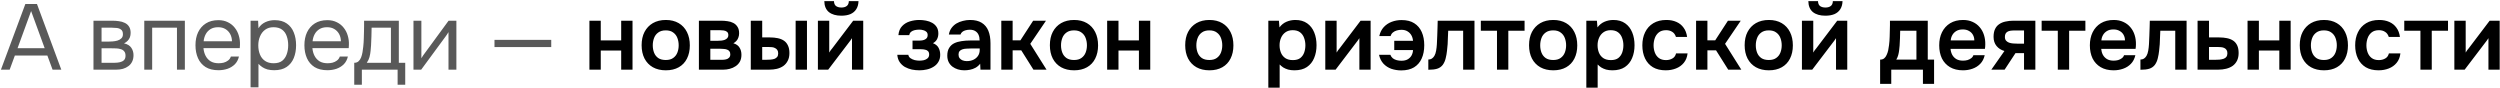
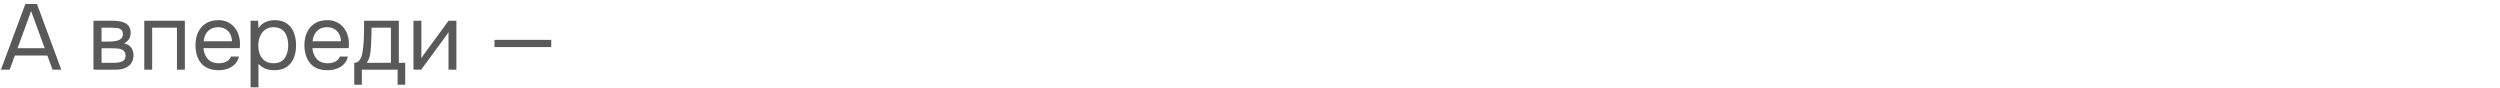
<svg xmlns="http://www.w3.org/2000/svg" width="969" height="34" viewBox="0 0 969 34" fill="none">
  <path d="M0.36 27L9.828 1.548H14.328L23.76 27H20.376L18.36 21.528H5.76L3.744 27H0.36ZM6.804 18.684H17.316L12.06 4.284L6.804 18.684ZM36.232 27V8.028H43.576C44.416 8.028 45.244 8.088 46.06 8.208C46.9 8.304 47.656 8.52 48.328 8.856C49.024 9.168 49.576 9.636 49.984 10.26C50.416 10.884 50.632 11.712 50.632 12.744C50.632 13.368 50.536 13.944 50.344 14.472C50.152 14.976 49.864 15.42 49.48 15.804C49.12 16.188 48.652 16.524 48.076 16.812C49.372 17.1 50.308 17.664 50.884 18.504C51.46 19.344 51.748 20.304 51.748 21.384C51.748 22.344 51.568 23.184 51.208 23.904C50.872 24.6 50.392 25.176 49.768 25.632C49.168 26.088 48.46 26.436 47.644 26.676C46.852 26.892 46 27 45.088 27H36.232ZM39.364 24.336H44.368C45.112 24.336 45.808 24.264 46.456 24.12C47.104 23.976 47.632 23.712 48.04 23.328C48.448 22.92 48.652 22.344 48.652 21.6C48.652 20.832 48.472 20.256 48.112 19.872C47.776 19.464 47.332 19.188 46.78 19.044C46.252 18.876 45.676 18.78 45.052 18.756C44.428 18.732 43.84 18.72 43.288 18.72H39.364V24.336ZM39.364 16.128H41.992C42.472 16.128 43.024 16.104 43.648 16.056C44.296 16.008 44.92 15.9 45.52 15.732C46.144 15.54 46.648 15.252 47.032 14.868C47.44 14.484 47.644 13.956 47.644 13.284C47.644 12.396 47.392 11.784 46.888 11.448C46.408 11.088 45.832 10.884 45.16 10.836C44.488 10.764 43.864 10.728 43.288 10.728H39.364V16.128ZM55.92 27V8.028H71.652V27H68.592V10.728H58.98V27H55.92ZM84.694 27.216C82.678 27.216 81.01 26.808 79.69 25.992C78.37 25.152 77.386 24 76.738 22.536C76.09 21.072 75.766 19.404 75.766 17.532C75.766 15.636 76.102 13.968 76.774 12.528C77.47 11.064 78.478 9.912 79.798 9.072C81.118 8.232 82.738 7.812 84.658 7.812C86.074 7.812 87.31 8.088 88.366 8.64C89.446 9.168 90.334 9.888 91.03 10.8C91.75 11.712 92.266 12.732 92.578 13.86C92.914 14.988 93.058 16.152 93.01 17.352C92.986 17.568 92.974 17.784 92.974 18C92.974 18.216 92.962 18.432 92.938 18.648H78.862C78.958 19.752 79.234 20.748 79.69 21.636C80.146 22.524 80.794 23.232 81.634 23.76C82.474 24.264 83.518 24.516 84.766 24.516C85.39 24.516 86.014 24.444 86.638 24.3C87.286 24.132 87.862 23.856 88.366 23.472C88.894 23.088 89.266 22.572 89.482 21.924H92.614C92.326 23.148 91.786 24.156 90.994 24.948C90.202 25.716 89.254 26.292 88.15 26.676C87.046 27.036 85.894 27.216 84.694 27.216ZM78.934 15.984H89.914C89.89 14.904 89.65 13.956 89.194 13.14C88.738 12.324 88.114 11.688 87.322 11.232C86.554 10.776 85.63 10.548 84.55 10.548C83.374 10.548 82.378 10.8 81.562 11.304C80.77 11.808 80.158 12.468 79.726 13.284C79.294 14.1 79.03 15 78.934 15.984ZM97.123 33.84V8.028H100.039L100.183 10.944C100.831 9.912 101.707 9.132 102.811 8.604C103.939 8.076 105.151 7.812 106.447 7.812C108.367 7.812 109.939 8.244 111.163 9.108C112.387 9.948 113.287 11.1 113.863 12.564C114.463 14.028 114.763 15.684 114.763 17.532C114.763 19.38 114.463 21.036 113.863 22.5C113.263 23.964 112.339 25.116 111.091 25.956C109.843 26.796 108.247 27.216 106.303 27.216C105.343 27.216 104.479 27.12 103.711 26.928C102.943 26.712 102.271 26.412 101.695 26.028C101.119 25.644 100.615 25.212 100.183 24.732V33.84H97.123ZM106.051 24.516C107.443 24.516 108.547 24.204 109.363 23.58C110.179 22.932 110.767 22.08 111.127 21.024C111.511 19.968 111.703 18.804 111.703 17.532C111.703 16.236 111.511 15.06 111.127 14.004C110.767 12.948 110.167 12.108 109.327 11.484C108.487 10.86 107.371 10.548 105.979 10.548C104.731 10.548 103.663 10.872 102.775 11.52C101.911 12.144 101.251 12.996 100.795 14.076C100.339 15.132 100.111 16.296 100.111 17.568C100.111 18.888 100.327 20.076 100.759 21.132C101.191 22.188 101.851 23.016 102.739 23.616C103.627 24.216 104.731 24.516 106.051 24.516ZM126.917 27.216C124.901 27.216 123.233 26.808 121.913 25.992C120.593 25.152 119.609 24 118.961 22.536C118.313 21.072 117.989 19.404 117.989 17.532C117.989 15.636 118.325 13.968 118.997 12.528C119.693 11.064 120.701 9.912 122.021 9.072C123.341 8.232 124.961 7.812 126.881 7.812C128.297 7.812 129.533 8.088 130.589 8.64C131.669 9.168 132.557 9.888 133.253 10.8C133.973 11.712 134.489 12.732 134.801 13.86C135.137 14.988 135.281 16.152 135.233 17.352C135.209 17.568 135.197 17.784 135.197 18C135.197 18.216 135.185 18.432 135.161 18.648H121.085C121.181 19.752 121.457 20.748 121.913 21.636C122.369 22.524 123.017 23.232 123.857 23.76C124.697 24.264 125.741 24.516 126.989 24.516C127.613 24.516 128.237 24.444 128.861 24.3C129.509 24.132 130.085 23.856 130.589 23.472C131.117 23.088 131.489 22.572 131.705 21.924H134.837C134.549 23.148 134.009 24.156 133.217 24.948C132.425 25.716 131.477 26.292 130.373 26.676C129.269 27.036 128.117 27.216 126.917 27.216ZM121.157 15.984H132.137C132.113 14.904 131.873 13.956 131.417 13.14C130.961 12.324 130.337 11.688 129.545 11.232C128.777 10.776 127.853 10.548 126.773 10.548C125.597 10.548 124.601 10.8 123.785 11.304C122.993 11.808 122.381 12.468 121.949 13.284C121.517 14.1 121.253 15 121.157 15.984ZM137.304 32.832V24.336C138 24.336 138.552 24.144 138.96 23.76C139.392 23.376 139.728 22.872 139.968 22.248C140.208 21.624 140.388 20.952 140.508 20.232C140.628 19.488 140.724 18.78 140.796 18.108C140.916 17.004 140.988 15.912 141.012 14.832C141.06 13.728 141.084 12.852 141.084 12.204C141.108 11.508 141.12 10.812 141.12 10.116C141.12 9.42 141.12 8.724 141.12 8.028H154.584V24.336H157.068V32.832H154.116V27H140.256V32.832H137.304ZM142.164 24.336H151.524V10.728H144.036C144.012 11.736 143.988 12.864 143.964 14.112C143.94 15.36 143.892 16.524 143.82 17.604C143.796 18.228 143.736 18.936 143.64 19.728C143.568 20.52 143.424 21.324 143.208 22.14C142.992 22.932 142.644 23.664 142.164 24.336ZM160.264 27V8.028H163.324V22.572C163.492 22.236 163.72 21.876 164.008 21.492C164.296 21.084 164.524 20.772 164.692 20.556L173.872 8.028H176.896V27H173.836V12.456C173.644 12.816 173.428 13.152 173.188 13.464C172.972 13.776 172.768 14.064 172.576 14.328L163.252 27H160.264ZM191.664 18.252V15.444H213.66V18.252H191.664Z" fill="#595959" />
-   <path d="M228.46 27V8.028H232.852V15.66H240.772V8.028H245.164V27H240.772V19.584H232.852V27H228.46ZM258.089 27.252C256.145 27.252 254.465 26.856 253.049 26.064C251.657 25.272 250.577 24.144 249.809 22.68C249.065 21.216 248.693 19.5 248.693 17.532C248.693 15.54 249.065 13.824 249.809 12.384C250.577 10.92 251.657 9.78 253.049 8.964C254.465 8.148 256.145 7.74 258.089 7.74C260.009 7.74 261.665 8.148 263.057 8.964C264.449 9.78 265.517 10.932 266.261 12.42C267.005 13.884 267.377 15.612 267.377 17.604C267.377 19.548 267.005 21.252 266.261 22.716C265.541 24.156 264.485 25.272 263.093 26.064C261.701 26.856 260.033 27.252 258.089 27.252ZM258.053 23.256C259.253 23.256 260.213 22.992 260.933 22.464C261.677 21.936 262.217 21.24 262.553 20.376C262.889 19.512 263.057 18.576 263.057 17.568C263.057 16.56 262.889 15.612 262.553 14.724C262.217 13.836 261.677 13.128 260.933 12.6C260.213 12.048 259.253 11.772 258.053 11.772C256.853 11.772 255.881 12.048 255.137 12.6C254.393 13.128 253.853 13.836 253.517 14.724C253.181 15.612 253.013 16.56 253.013 17.568C253.013 18.6 253.181 19.548 253.517 20.412C253.853 21.276 254.393 21.972 255.137 22.5C255.881 23.004 256.853 23.256 258.053 23.256ZM270.894 27V8.028H279.498C280.314 8.028 281.13 8.088 281.946 8.208C282.786 8.304 283.542 8.532 284.214 8.892C284.886 9.228 285.426 9.72 285.834 10.368C286.266 10.992 286.482 11.844 286.482 12.924C286.482 13.5 286.386 14.04 286.194 14.544C286.026 15.048 285.774 15.48 285.438 15.84C285.126 16.2 284.73 16.512 284.25 16.776C285.354 17.088 286.146 17.64 286.626 18.432C287.13 19.2 287.382 20.136 287.382 21.24C287.382 22.272 287.178 23.16 286.77 23.904C286.362 24.624 285.81 25.212 285.114 25.668C284.442 26.124 283.686 26.46 282.846 26.676C282.03 26.892 281.202 27 280.362 27H270.894ZM275.322 23.184H279.822C280.422 23.184 280.962 23.124 281.442 23.004C281.922 22.884 282.306 22.668 282.594 22.356C282.906 22.044 283.062 21.612 283.062 21.06C283.062 20.556 282.942 20.16 282.702 19.872C282.486 19.56 282.186 19.344 281.802 19.224C281.442 19.08 281.034 18.996 280.578 18.972C280.122 18.924 279.678 18.9 279.246 18.9H275.322V23.184ZM275.322 15.804H278.31C278.718 15.804 279.15 15.78 279.606 15.732C280.062 15.684 280.494 15.588 280.902 15.444C281.31 15.276 281.646 15.048 281.91 14.76C282.174 14.472 282.306 14.1 282.306 13.644C282.306 13.02 282.126 12.576 281.766 12.312C281.43 12.048 281.01 11.88 280.506 11.808C280.026 11.736 279.546 11.7 279.066 11.7H275.322V15.804ZM291.003 27V8.028H295.431V14.508H298.455C299.535 14.508 300.531 14.604 301.443 14.796C302.379 14.988 303.183 15.312 303.855 15.768C304.527 16.224 305.043 16.848 305.403 17.64C305.787 18.408 305.979 19.38 305.979 20.556C305.979 21.732 305.763 22.728 305.331 23.544C304.923 24.36 304.359 25.032 303.639 25.56C302.919 26.064 302.079 26.436 301.119 26.676C300.183 26.892 299.187 27 298.131 27H291.003ZM295.431 23.184H296.727C297.399 23.184 298.023 23.16 298.599 23.112C299.199 23.064 299.715 22.968 300.147 22.824C300.603 22.656 300.963 22.404 301.227 22.068C301.491 21.732 301.623 21.276 301.623 20.7C301.623 20.148 301.515 19.716 301.299 19.404C301.083 19.068 300.795 18.816 300.435 18.648C300.099 18.456 299.715 18.336 299.283 18.288C298.851 18.24 298.395 18.216 297.915 18.216H295.431V23.184ZM308.391 27V8.028H312.783V27H308.391ZM317.019 27V8.028H321.411V20.376C321.555 20.112 321.735 19.824 321.951 19.512C322.191 19.2 322.395 18.948 322.563 18.756L330.699 8.028H334.587V27H330.231V14.796C330.039 15.108 329.835 15.408 329.619 15.696C329.427 15.96 329.235 16.212 329.043 16.452L321.015 27H317.019ZM326.091 6.084C324.051 6.084 322.443 5.616 321.267 4.68C320.115 3.72 319.527 2.304 319.503 0.432H323.247C323.271 1.32 323.535 1.956 324.039 2.34C324.567 2.724 325.263 2.916 326.127 2.916C326.991 2.916 327.675 2.724 328.179 2.34C328.707 1.956 328.983 1.32 329.007 0.432H332.751C332.727 1.656 332.439 2.7 331.887 3.564C331.359 4.404 330.603 5.04 329.619 5.472C328.635 5.88 327.459 6.084 326.091 6.084ZM356.394 27.252C355.41 27.252 354.426 27.156 353.442 26.964C352.482 26.748 351.582 26.412 350.742 25.956C349.926 25.476 349.254 24.852 348.726 24.084C348.198 23.316 347.886 22.368 347.79 21.24H352.074C352.146 21.768 352.41 22.2 352.866 22.536C353.346 22.872 353.898 23.124 354.522 23.292C355.17 23.436 355.77 23.508 356.322 23.508C356.922 23.508 357.51 23.448 358.086 23.328C358.662 23.184 359.142 22.944 359.526 22.608C359.934 22.248 360.138 21.756 360.138 21.132C360.138 20.556 359.994 20.124 359.706 19.836C359.442 19.548 359.07 19.356 358.59 19.26C358.134 19.14 357.606 19.08 357.006 19.08H353.694V15.732H356.322C356.778 15.732 357.198 15.696 357.582 15.624C357.966 15.552 358.302 15.432 358.59 15.264C358.902 15.096 359.142 14.88 359.31 14.616C359.478 14.328 359.562 13.992 359.562 13.608C359.562 13.056 359.406 12.636 359.094 12.348C358.782 12.036 358.374 11.82 357.87 11.7C357.366 11.556 356.85 11.484 356.322 11.484C355.746 11.484 355.17 11.544 354.594 11.664C354.042 11.784 353.562 12 353.154 12.312C352.77 12.624 352.53 13.056 352.434 13.608H348.222C348.366 12.12 348.846 10.956 349.662 10.116C350.478 9.252 351.486 8.64 352.686 8.28C353.886 7.92 355.098 7.74 356.322 7.74C357.186 7.74 358.05 7.824 358.914 7.992C359.802 8.16 360.606 8.448 361.326 8.856C362.046 9.264 362.622 9.804 363.054 10.476C363.486 11.148 363.702 11.988 363.702 12.996C363.702 13.788 363.534 14.52 363.198 15.192C362.862 15.84 362.334 16.356 361.614 16.74C362.622 17.124 363.342 17.712 363.774 18.504C364.206 19.296 364.422 20.208 364.422 21.24C364.422 22.32 364.182 23.244 363.702 24.012C363.246 24.78 362.622 25.404 361.83 25.884C361.062 26.364 360.198 26.712 359.238 26.928C358.302 27.144 357.354 27.252 356.394 27.252ZM373.723 27.252C372.883 27.252 372.067 27.132 371.275 26.892C370.507 26.652 369.811 26.304 369.187 25.848C368.563 25.368 368.071 24.78 367.711 24.084C367.351 23.364 367.171 22.524 367.171 21.564C367.171 20.34 367.411 19.344 367.891 18.576C368.371 17.784 369.019 17.184 369.835 16.776C370.675 16.368 371.623 16.092 372.679 15.948C373.735 15.78 374.839 15.696 375.991 15.696H379.699C379.699 14.856 379.567 14.136 379.303 13.536C379.039 12.912 378.619 12.42 378.043 12.06C377.491 11.7 376.771 11.52 375.883 11.52C375.307 11.52 374.767 11.592 374.263 11.736C373.783 11.856 373.363 12.06 373.003 12.348C372.667 12.612 372.427 12.96 372.283 13.392H367.783C367.951 12.408 368.287 11.568 368.791 10.872C369.319 10.152 369.955 9.564 370.699 9.108C371.467 8.652 372.307 8.316 373.219 8.1C374.131 7.86 375.055 7.74 375.991 7.74C377.839 7.74 379.339 8.1 380.491 8.82C381.667 9.54 382.531 10.572 383.083 11.916C383.635 13.26 383.911 14.88 383.911 16.776V27H380.023L379.915 24.696C379.387 25.368 378.775 25.896 378.079 26.28C377.407 26.64 376.699 26.892 375.955 27.036C375.211 27.18 374.467 27.252 373.723 27.252ZM374.731 23.688C375.715 23.688 376.579 23.508 377.323 23.148C378.067 22.788 378.655 22.284 379.087 21.636C379.519 20.988 379.735 20.232 379.735 19.368V18.792H376.315C375.691 18.792 375.091 18.816 374.515 18.864C373.939 18.888 373.423 18.984 372.967 19.152C372.535 19.296 372.187 19.524 371.923 19.836C371.659 20.148 371.527 20.592 371.527 21.168C371.527 21.72 371.671 22.188 371.959 22.572C372.247 22.932 372.631 23.208 373.111 23.4C373.615 23.592 374.155 23.688 374.731 23.688ZM388.104 27V8.028H392.496V15.624H395.52L400.452 8.028H405.42L399.336 16.992L405.636 27H400.56L395.844 19.512H392.496V27H388.104ZM416.327 27.252C414.383 27.252 412.703 26.856 411.287 26.064C409.895 25.272 408.815 24.144 408.047 22.68C407.303 21.216 406.931 19.5 406.931 17.532C406.931 15.54 407.303 13.824 408.047 12.384C408.815 10.92 409.895 9.78 411.287 8.964C412.703 8.148 414.383 7.74 416.327 7.74C418.247 7.74 419.903 8.148 421.295 8.964C422.687 9.78 423.755 10.932 424.499 12.42C425.243 13.884 425.615 15.612 425.615 17.604C425.615 19.548 425.243 21.252 424.499 22.716C423.779 24.156 422.723 25.272 421.331 26.064C419.939 26.856 418.271 27.252 416.327 27.252ZM416.291 23.256C417.491 23.256 418.451 22.992 419.171 22.464C419.915 21.936 420.455 21.24 420.791 20.376C421.127 19.512 421.295 18.576 421.295 17.568C421.295 16.56 421.127 15.612 420.791 14.724C420.455 13.836 419.915 13.128 419.171 12.6C418.451 12.048 417.491 11.772 416.291 11.772C415.091 11.772 414.119 12.048 413.375 12.6C412.631 13.128 412.091 13.836 411.755 14.724C411.419 15.612 411.251 16.56 411.251 17.568C411.251 18.6 411.419 19.548 411.755 20.412C412.091 21.276 412.631 21.972 413.375 22.5C414.119 23.004 415.091 23.256 416.291 23.256ZM429.132 27V8.028H433.524V15.66H441.444V8.028H445.836V27H441.444V19.584H433.524V27H429.132ZM468.78 27.252C466.836 27.252 465.156 26.856 463.74 26.064C462.348 25.272 461.268 24.144 460.5 22.68C459.756 21.216 459.384 19.5 459.384 17.532C459.384 15.54 459.756 13.824 460.5 12.384C461.268 10.92 462.348 9.78 463.74 8.964C465.156 8.148 466.836 7.74 468.78 7.74C470.7 7.74 472.356 8.148 473.748 8.964C475.14 9.78 476.208 10.932 476.952 12.42C477.696 13.884 478.068 15.612 478.068 17.604C478.068 19.548 477.696 21.252 476.952 22.716C476.232 24.156 475.176 25.272 473.784 26.064C472.392 26.856 470.724 27.252 468.78 27.252ZM468.744 23.256C469.944 23.256 470.904 22.992 471.624 22.464C472.368 21.936 472.908 21.24 473.244 20.376C473.58 19.512 473.748 18.576 473.748 17.568C473.748 16.56 473.58 15.612 473.244 14.724C472.908 13.836 472.368 13.128 471.624 12.6C470.904 12.048 469.944 11.772 468.744 11.772C467.544 11.772 466.572 12.048 465.828 12.6C465.084 13.128 464.544 13.836 464.208 14.724C463.872 15.612 463.704 16.56 463.704 17.568C463.704 18.6 463.872 19.548 464.208 20.412C464.544 21.276 465.084 21.972 465.828 22.5C466.572 23.004 467.544 23.256 468.744 23.256ZM491.604 33.984V8.028H495.708L495.924 10.62C496.668 9.612 497.58 8.88 498.66 8.424C499.74 7.968 500.88 7.74 502.08 7.74C503.904 7.74 505.428 8.172 506.652 9.036C507.876 9.9 508.788 11.076 509.388 12.564C509.988 14.028 510.288 15.684 510.288 17.532C510.288 19.38 509.976 21.036 509.352 22.5C508.752 23.964 507.816 25.128 506.544 25.992C505.296 26.832 503.688 27.252 501.72 27.252C500.808 27.252 499.992 27.156 499.272 26.964C498.552 26.748 497.916 26.472 497.364 26.136C496.836 25.776 496.38 25.392 495.996 24.984V33.984H491.604ZM501.108 23.292C502.332 23.292 503.292 23.028 503.988 22.5C504.684 21.948 505.188 21.24 505.5 20.376C505.812 19.488 505.968 18.552 505.968 17.568C505.968 16.536 505.8 15.576 505.464 14.688C505.152 13.8 504.636 13.08 503.916 12.528C503.196 11.976 502.236 11.7 501.036 11.7C499.932 11.7 498.996 11.976 498.228 12.528C497.484 13.056 496.92 13.764 496.536 14.652C496.152 15.54 495.96 16.5 495.96 17.532C495.96 18.588 496.14 19.56 496.5 20.448C496.86 21.312 497.424 22.008 498.192 22.536C498.96 23.04 499.932 23.292 501.108 23.292ZM513.683 27V8.028H518.075V20.376C518.219 20.112 518.399 19.824 518.615 19.512C518.855 19.2 519.059 18.948 519.227 18.756L527.363 8.028H531.251V27H526.895V14.796C526.703 15.108 526.499 15.408 526.283 15.696C526.091 15.96 525.899 16.212 525.707 16.452L517.679 27H513.683ZM543.111 27.288C541.791 27.288 540.519 27.084 539.295 26.676C538.095 26.244 537.075 25.584 536.235 24.696C535.395 23.784 534.819 22.632 534.507 21.24H538.899C539.115 21.792 539.439 22.248 539.871 22.608C540.327 22.944 540.843 23.184 541.419 23.328C541.995 23.472 542.583 23.544 543.183 23.544C544.191 23.544 545.019 23.352 545.667 22.968C546.315 22.584 546.807 22.08 547.143 21.456C547.479 20.808 547.659 20.124 547.683 19.404H540.411V15.804H547.683C547.611 14.988 547.395 14.268 547.035 13.644C546.675 13.02 546.171 12.516 545.523 12.132C544.899 11.748 544.119 11.556 543.183 11.556C542.583 11.556 541.983 11.64 541.383 11.808C540.807 11.976 540.303 12.24 539.871 12.6C539.463 12.936 539.175 13.392 539.007 13.968H534.615C534.927 12.576 535.503 11.424 536.343 10.512C537.183 9.6 538.203 8.916 539.403 8.46C540.603 8.004 541.887 7.776 543.255 7.776C545.247 7.776 546.879 8.184 548.151 9C549.447 9.816 550.419 10.956 551.067 12.42C551.715 13.884 552.039 15.588 552.039 17.532C552.039 19.524 551.703 21.252 551.031 22.716C550.383 24.156 549.399 25.284 548.079 26.1C546.759 26.892 545.103 27.288 543.111 27.288ZM553.617 27.036V23.076C554.145 23.076 554.601 22.956 554.985 22.716C555.369 22.452 555.693 22.104 555.957 21.672C556.269 21.144 556.497 20.472 556.641 19.656C556.785 18.84 556.881 18.012 556.929 17.172C557.001 16.092 557.049 15.012 557.073 13.932C557.121 12.828 557.157 11.772 557.181 10.764C557.229 9.732 557.253 8.82 557.253 8.028H571.509V27H567.117V11.916H561.321C561.297 12.708 561.261 13.548 561.213 14.436C561.189 15.324 561.153 16.224 561.105 17.136C561.057 18.024 560.973 18.888 560.853 19.728C560.757 20.664 560.589 21.612 560.349 22.572C560.133 23.532 559.749 24.396 559.197 25.164C558.621 25.884 557.901 26.376 557.037 26.64C556.197 26.904 555.057 27.036 553.617 27.036ZM580.233 27V11.916H573.969V8.028H590.925V11.916H584.625V27H580.233ZM602.058 27.252C600.114 27.252 598.434 26.856 597.018 26.064C595.626 25.272 594.546 24.144 593.778 22.68C593.034 21.216 592.662 19.5 592.662 17.532C592.662 15.54 593.034 13.824 593.778 12.384C594.546 10.92 595.626 9.78 597.018 8.964C598.434 8.148 600.114 7.74 602.058 7.74C603.978 7.74 605.634 8.148 607.026 8.964C608.418 9.78 609.486 10.932 610.23 12.42C610.974 13.884 611.346 15.612 611.346 17.604C611.346 19.548 610.974 21.252 610.23 22.716C609.51 24.156 608.454 25.272 607.062 26.064C605.67 26.856 604.002 27.252 602.058 27.252ZM602.022 23.256C603.222 23.256 604.182 22.992 604.902 22.464C605.646 21.936 606.186 21.24 606.522 20.376C606.858 19.512 607.026 18.576 607.026 17.568C607.026 16.56 606.858 15.612 606.522 14.724C606.186 13.836 605.646 13.128 604.902 12.6C604.182 12.048 603.222 11.772 602.022 11.772C600.822 11.772 599.85 12.048 599.106 12.6C598.362 13.128 597.822 13.836 597.486 14.724C597.15 15.612 596.982 16.56 596.982 17.568C596.982 18.6 597.15 19.548 597.486 20.412C597.822 21.276 598.362 21.972 599.106 22.5C599.85 23.004 600.822 23.256 602.022 23.256ZM614.862 33.984V8.028H618.966L619.182 10.62C619.926 9.612 620.838 8.88 621.918 8.424C622.998 7.968 624.138 7.74 625.338 7.74C627.162 7.74 628.686 8.172 629.91 9.036C631.134 9.9 632.046 11.076 632.646 12.564C633.246 14.028 633.546 15.684 633.546 17.532C633.546 19.38 633.234 21.036 632.61 22.5C632.01 23.964 631.074 25.128 629.802 25.992C628.554 26.832 626.946 27.252 624.978 27.252C624.066 27.252 623.25 27.156 622.53 26.964C621.81 26.748 621.174 26.472 620.622 26.136C620.094 25.776 619.638 25.392 619.254 24.984V33.984H614.862ZM624.366 23.292C625.59 23.292 626.55 23.028 627.246 22.5C627.942 21.948 628.446 21.24 628.758 20.376C629.07 19.488 629.226 18.552 629.226 17.568C629.226 16.536 629.058 15.576 628.722 14.688C628.41 13.8 627.894 13.08 627.174 12.528C626.454 11.976 625.494 11.7 624.294 11.7C623.19 11.7 622.254 11.976 621.486 12.528C620.742 13.056 620.178 13.764 619.794 14.652C619.41 15.54 619.218 16.5 619.218 17.532C619.218 18.588 619.398 19.56 619.758 20.448C620.118 21.312 620.682 22.008 621.45 22.536C622.218 23.04 623.19 23.292 624.366 23.292ZM645.644 27.252C643.676 27.252 642.02 26.856 640.676 26.064C639.332 25.248 638.312 24.108 637.616 22.644C636.92 21.18 636.572 19.488 636.572 17.568C636.572 15.648 636.932 13.956 637.652 12.492C638.372 11.004 639.428 9.84 640.82 9C642.212 8.16 643.904 7.74 645.896 7.74C647.36 7.74 648.656 7.992 649.784 8.496C650.936 9 651.86 9.744 652.556 10.728C653.276 11.688 653.732 12.888 653.924 14.328H649.604C649.316 13.416 648.836 12.756 648.164 12.348C647.516 11.916 646.724 11.7 645.788 11.7C644.588 11.7 643.628 12 642.908 12.6C642.212 13.176 641.708 13.908 641.396 14.796C641.084 15.684 640.928 16.608 640.928 17.568C640.928 18.576 641.096 19.524 641.432 20.412C641.768 21.276 642.284 21.972 642.98 22.5C643.7 23.028 644.624 23.292 645.752 23.292C646.664 23.292 647.48 23.088 648.2 22.68C648.944 22.272 649.424 21.612 649.64 20.7H654.104C653.936 22.164 653.444 23.388 652.628 24.372C651.836 25.332 650.828 26.052 649.604 26.532C648.38 27.012 647.06 27.252 645.644 27.252ZM657.401 27V8.028H661.793V15.624H664.817L669.749 8.028H674.717L668.633 16.992L674.933 27H669.857L665.141 19.512H661.793V27H657.401ZM685.624 27.252C683.68 27.252 682 26.856 680.584 26.064C679.192 25.272 678.112 24.144 677.344 22.68C676.6 21.216 676.228 19.5 676.228 17.532C676.228 15.54 676.6 13.824 677.344 12.384C678.112 10.92 679.192 9.78 680.584 8.964C682 8.148 683.68 7.74 685.624 7.74C687.544 7.74 689.2 8.148 690.592 8.964C691.984 9.78 693.052 10.932 693.796 12.42C694.54 13.884 694.912 15.612 694.912 17.604C694.912 19.548 694.54 21.252 693.796 22.716C693.076 24.156 692.02 25.272 690.628 26.064C689.236 26.856 687.568 27.252 685.624 27.252ZM685.588 23.256C686.788 23.256 687.748 22.992 688.468 22.464C689.212 21.936 689.752 21.24 690.088 20.376C690.424 19.512 690.592 18.576 690.592 17.568C690.592 16.56 690.424 15.612 690.088 14.724C689.752 13.836 689.212 13.128 688.468 12.6C687.748 12.048 686.788 11.772 685.588 11.772C684.388 11.772 683.416 12.048 682.672 12.6C681.928 13.128 681.388 13.836 681.052 14.724C680.716 15.612 680.548 16.56 680.548 17.568C680.548 18.6 680.716 19.548 681.052 20.412C681.388 21.276 681.928 21.972 682.672 22.5C683.416 23.004 684.388 23.256 685.588 23.256ZM698.429 27V8.028H702.821V20.376C702.965 20.112 703.145 19.824 703.361 19.512C703.601 19.2 703.805 18.948 703.973 18.756L712.109 8.028H715.997V27H711.641V14.796C711.449 15.108 711.245 15.408 711.029 15.696C710.837 15.96 710.645 16.212 710.453 16.452L702.425 27H698.429ZM707.501 6.084C705.461 6.084 703.853 5.616 702.677 4.68C701.525 3.72 700.937 2.304 700.913 0.432H704.657C704.681 1.32 704.945 1.956 705.449 2.34C705.977 2.724 706.673 2.916 707.537 2.916C708.401 2.916 709.085 2.724 709.589 2.34C710.117 1.956 710.393 1.32 710.417 0.432H714.161C714.137 1.656 713.849 2.7 713.297 3.564C712.769 4.404 712.013 5.04 711.029 5.472C710.045 5.88 708.869 6.084 707.501 6.084ZM728.732 32.508V23.112C729.356 23.112 729.872 22.956 730.28 22.644C730.688 22.308 731.012 21.864 731.252 21.312C731.516 20.76 731.72 20.16 731.864 19.512C732.008 18.84 732.116 18.168 732.188 17.496C732.332 16.416 732.416 15.312 732.44 14.184C732.488 13.032 732.512 12.048 732.512 11.232C732.536 10.704 732.548 10.176 732.548 9.648C732.548 9.096 732.548 8.556 732.548 8.028H747.2V23.112H749.648V32.508H745.328V27H733.052V32.508H728.732ZM734.996 23.112H742.808V11.916H736.508C736.484 12.804 736.46 13.764 736.436 14.796C736.412 15.804 736.364 16.764 736.292 17.676C736.268 18.204 736.208 18.792 736.112 19.44C736.04 20.088 735.92 20.724 735.752 21.348C735.584 21.972 735.332 22.56 734.996 23.112ZM760.854 27.252C758.886 27.252 757.206 26.844 755.814 26.028C754.446 25.212 753.402 24.084 752.682 22.644C751.986 21.18 751.638 19.488 751.638 17.568C751.638 15.648 751.998 13.956 752.718 12.492C753.462 11.004 754.518 9.84 755.886 9C757.278 8.16 758.946 7.74 760.89 7.74C762.282 7.74 763.518 7.992 764.598 8.496C765.678 8.976 766.59 9.66 767.334 10.548C768.078 11.412 768.63 12.42 768.99 13.572C769.35 14.7 769.518 15.912 769.494 17.208C769.494 17.496 769.482 17.784 769.458 18.072C769.434 18.336 769.398 18.624 769.35 18.936H756.03C756.102 19.776 756.318 20.544 756.678 21.24C757.062 21.936 757.59 22.488 758.262 22.896C758.958 23.304 759.822 23.508 760.854 23.508C761.454 23.508 762.03 23.436 762.582 23.292C763.134 23.124 763.614 22.884 764.022 22.572C764.454 22.26 764.742 21.864 764.886 21.384H769.278C768.966 22.752 768.39 23.868 767.55 24.732C766.71 25.596 765.702 26.232 764.526 26.64C763.374 27.048 762.15 27.252 760.854 27.252ZM756.102 15.66H765.246C765.246 14.868 765.066 14.148 764.706 13.5C764.346 12.852 763.83 12.348 763.158 11.988C762.51 11.604 761.718 11.412 760.782 11.412C759.774 11.412 758.934 11.616 758.262 12.024C757.59 12.432 757.074 12.96 756.714 13.608C756.354 14.256 756.15 14.94 756.102 15.66ZM771.842 27L776.918 19.764C775.646 19.404 774.626 18.756 773.858 17.82C773.09 16.884 772.706 15.708 772.706 14.292C772.706 13.068 772.898 12.06 773.282 11.268C773.666 10.452 774.206 9.816 774.902 9.36C775.598 8.88 776.414 8.544 777.35 8.352C778.286 8.136 779.306 8.028 780.41 8.028H788.906V27H784.514V20.592H781.202L776.99 27H771.842ZM781.958 16.92H784.514V11.808H780.734C780.182 11.808 779.678 11.844 779.222 11.916C778.766 11.988 778.382 12.12 778.07 12.312C777.758 12.504 777.518 12.756 777.35 13.068C777.182 13.38 777.098 13.8 777.098 14.328C777.098 14.904 777.242 15.372 777.53 15.732C777.818 16.068 778.202 16.332 778.682 16.524C779.162 16.692 779.69 16.8 780.266 16.848C780.842 16.896 781.406 16.92 781.958 16.92ZM797.604 27V11.916H791.34V8.028H808.296V11.916H801.996V27H797.604ZM819.249 27.252C817.281 27.252 815.601 26.844 814.209 26.028C812.841 25.212 811.797 24.084 811.077 22.644C810.381 21.18 810.033 19.488 810.033 17.568C810.033 15.648 810.393 13.956 811.113 12.492C811.857 11.004 812.913 9.84 814.281 9C815.673 8.16 817.341 7.74 819.285 7.74C820.677 7.74 821.913 7.992 822.993 8.496C824.073 8.976 824.985 9.66 825.729 10.548C826.473 11.412 827.025 12.42 827.385 13.572C827.745 14.7 827.913 15.912 827.889 17.208C827.889 17.496 827.877 17.784 827.853 18.072C827.829 18.336 827.793 18.624 827.745 18.936H814.425C814.497 19.776 814.713 20.544 815.073 21.24C815.457 21.936 815.985 22.488 816.657 22.896C817.353 23.304 818.217 23.508 819.249 23.508C819.849 23.508 820.425 23.436 820.977 23.292C821.529 23.124 822.009 22.884 822.417 22.572C822.849 22.26 823.137 21.864 823.281 21.384H827.673C827.361 22.752 826.785 23.868 825.945 24.732C825.105 25.596 824.097 26.232 822.921 26.64C821.769 27.048 820.545 27.252 819.249 27.252ZM814.497 15.66H823.641C823.641 14.868 823.461 14.148 823.101 13.5C822.741 12.852 822.225 12.348 821.553 11.988C820.905 11.604 820.113 11.412 819.177 11.412C818.169 11.412 817.329 11.616 816.657 12.024C815.985 12.432 815.469 12.96 815.109 13.608C814.749 14.256 814.545 14.94 814.497 15.66ZM829.629 27.036V23.076C830.157 23.076 830.613 22.956 830.997 22.716C831.381 22.452 831.705 22.104 831.969 21.672C832.281 21.144 832.509 20.472 832.653 19.656C832.797 18.84 832.893 18.012 832.941 17.172C833.013 16.092 833.061 15.012 833.085 13.932C833.133 12.828 833.169 11.772 833.193 10.764C833.241 9.732 833.265 8.82 833.265 8.028H847.521V27H843.129V11.916H837.333C837.309 12.708 837.273 13.548 837.225 14.436C837.201 15.324 837.165 16.224 837.117 17.136C837.069 18.024 836.985 18.888 836.865 19.728C836.769 20.664 836.601 21.612 836.361 22.572C836.145 23.532 835.761 24.396 835.209 25.164C834.633 25.884 833.913 26.376 833.049 26.64C832.209 26.904 831.069 27.036 829.629 27.036ZM851.78 27V8.028H856.208V14.508H860.168C861.272 14.508 862.28 14.604 863.192 14.796C864.128 14.988 864.932 15.312 865.604 15.768C866.276 16.224 866.792 16.848 867.152 17.64C867.512 18.408 867.692 19.38 867.692 20.556C867.692 21.684 867.488 22.668 867.08 23.508C866.672 24.324 866.108 24.996 865.388 25.524C864.668 26.028 863.828 26.4 862.868 26.64C861.908 26.88 860.888 27 859.808 27H851.78ZM856.208 23.184H858.476C859.124 23.184 859.736 23.16 860.312 23.112C860.888 23.04 861.404 22.932 861.86 22.788C862.34 22.62 862.7 22.368 862.94 22.032C863.204 21.672 863.336 21.216 863.336 20.664C863.336 20.112 863.228 19.68 863.012 19.368C862.796 19.032 862.508 18.78 862.148 18.612C861.812 18.444 861.416 18.336 860.96 18.288C860.528 18.24 860.084 18.216 859.628 18.216H856.208V23.184ZM871.151 27V8.028H875.543V15.66H883.463V8.028H887.855V27H883.463V19.584H875.543V27H871.151ZM900.78 27.252C898.836 27.252 897.156 26.856 895.74 26.064C894.348 25.272 893.268 24.144 892.5 22.68C891.756 21.216 891.384 19.5 891.384 17.532C891.384 15.54 891.756 13.824 892.5 12.384C893.268 10.92 894.348 9.78 895.74 8.964C897.156 8.148 898.836 7.74 900.78 7.74C902.7 7.74 904.356 8.148 905.748 8.964C907.14 9.78 908.208 10.932 908.952 12.42C909.696 13.884 910.068 15.612 910.068 17.604C910.068 19.548 909.696 21.252 908.952 22.716C908.232 24.156 907.176 25.272 905.784 26.064C904.392 26.856 902.724 27.252 900.78 27.252ZM900.744 23.256C901.944 23.256 902.904 22.992 903.624 22.464C904.368 21.936 904.908 21.24 905.244 20.376C905.58 19.512 905.748 18.576 905.748 17.568C905.748 16.56 905.58 15.612 905.244 14.724C904.908 13.836 904.368 13.128 903.624 12.6C902.904 12.048 901.944 11.772 900.744 11.772C899.544 11.772 898.572 12.048 897.828 12.6C897.084 13.128 896.544 13.836 896.208 14.724C895.872 15.612 895.704 16.56 895.704 17.568C895.704 18.6 895.872 19.548 896.208 20.412C896.544 21.276 897.084 21.972 897.828 22.5C898.572 23.004 899.544 23.256 900.744 23.256ZM921.937 27.252C919.969 27.252 918.313 26.856 916.969 26.064C915.625 25.248 914.605 24.108 913.909 22.644C913.213 21.18 912.865 19.488 912.865 17.568C912.865 15.648 913.225 13.956 913.945 12.492C914.665 11.004 915.721 9.84 917.113 9C918.505 8.16 920.197 7.74 922.189 7.74C923.653 7.74 924.949 7.992 926.077 8.496C927.229 9 928.153 9.744 928.849 10.728C929.569 11.688 930.025 12.888 930.217 14.328H925.897C925.609 13.416 925.129 12.756 924.457 12.348C923.809 11.916 923.017 11.7 922.081 11.7C920.881 11.7 919.921 12 919.201 12.6C918.505 13.176 918.001 13.908 917.689 14.796C917.377 15.684 917.221 16.608 917.221 17.568C917.221 18.576 917.389 19.524 917.725 20.412C918.061 21.276 918.577 21.972 919.273 22.5C919.993 23.028 920.917 23.292 922.045 23.292C922.957 23.292 923.773 23.088 924.493 22.68C925.237 22.272 925.717 21.612 925.933 20.7H930.397C930.229 22.164 929.737 23.388 928.921 24.372C928.129 25.332 927.121 26.052 925.897 26.532C924.673 27.012 923.353 27.252 921.937 27.252ZM938.158 27V11.916H931.894V8.028H948.85V11.916H942.55V27H938.158ZM951.308 27V8.028H955.7V20.376C955.844 20.112 956.024 19.824 956.24 19.512C956.48 19.2 956.684 18.948 956.852 18.756L964.988 8.028H968.876V27H964.52V14.796C964.328 15.108 964.124 15.408 963.908 15.696C963.716 15.96 963.524 16.212 963.332 16.452L955.304 27H951.308Z" fill="black" />
</svg>